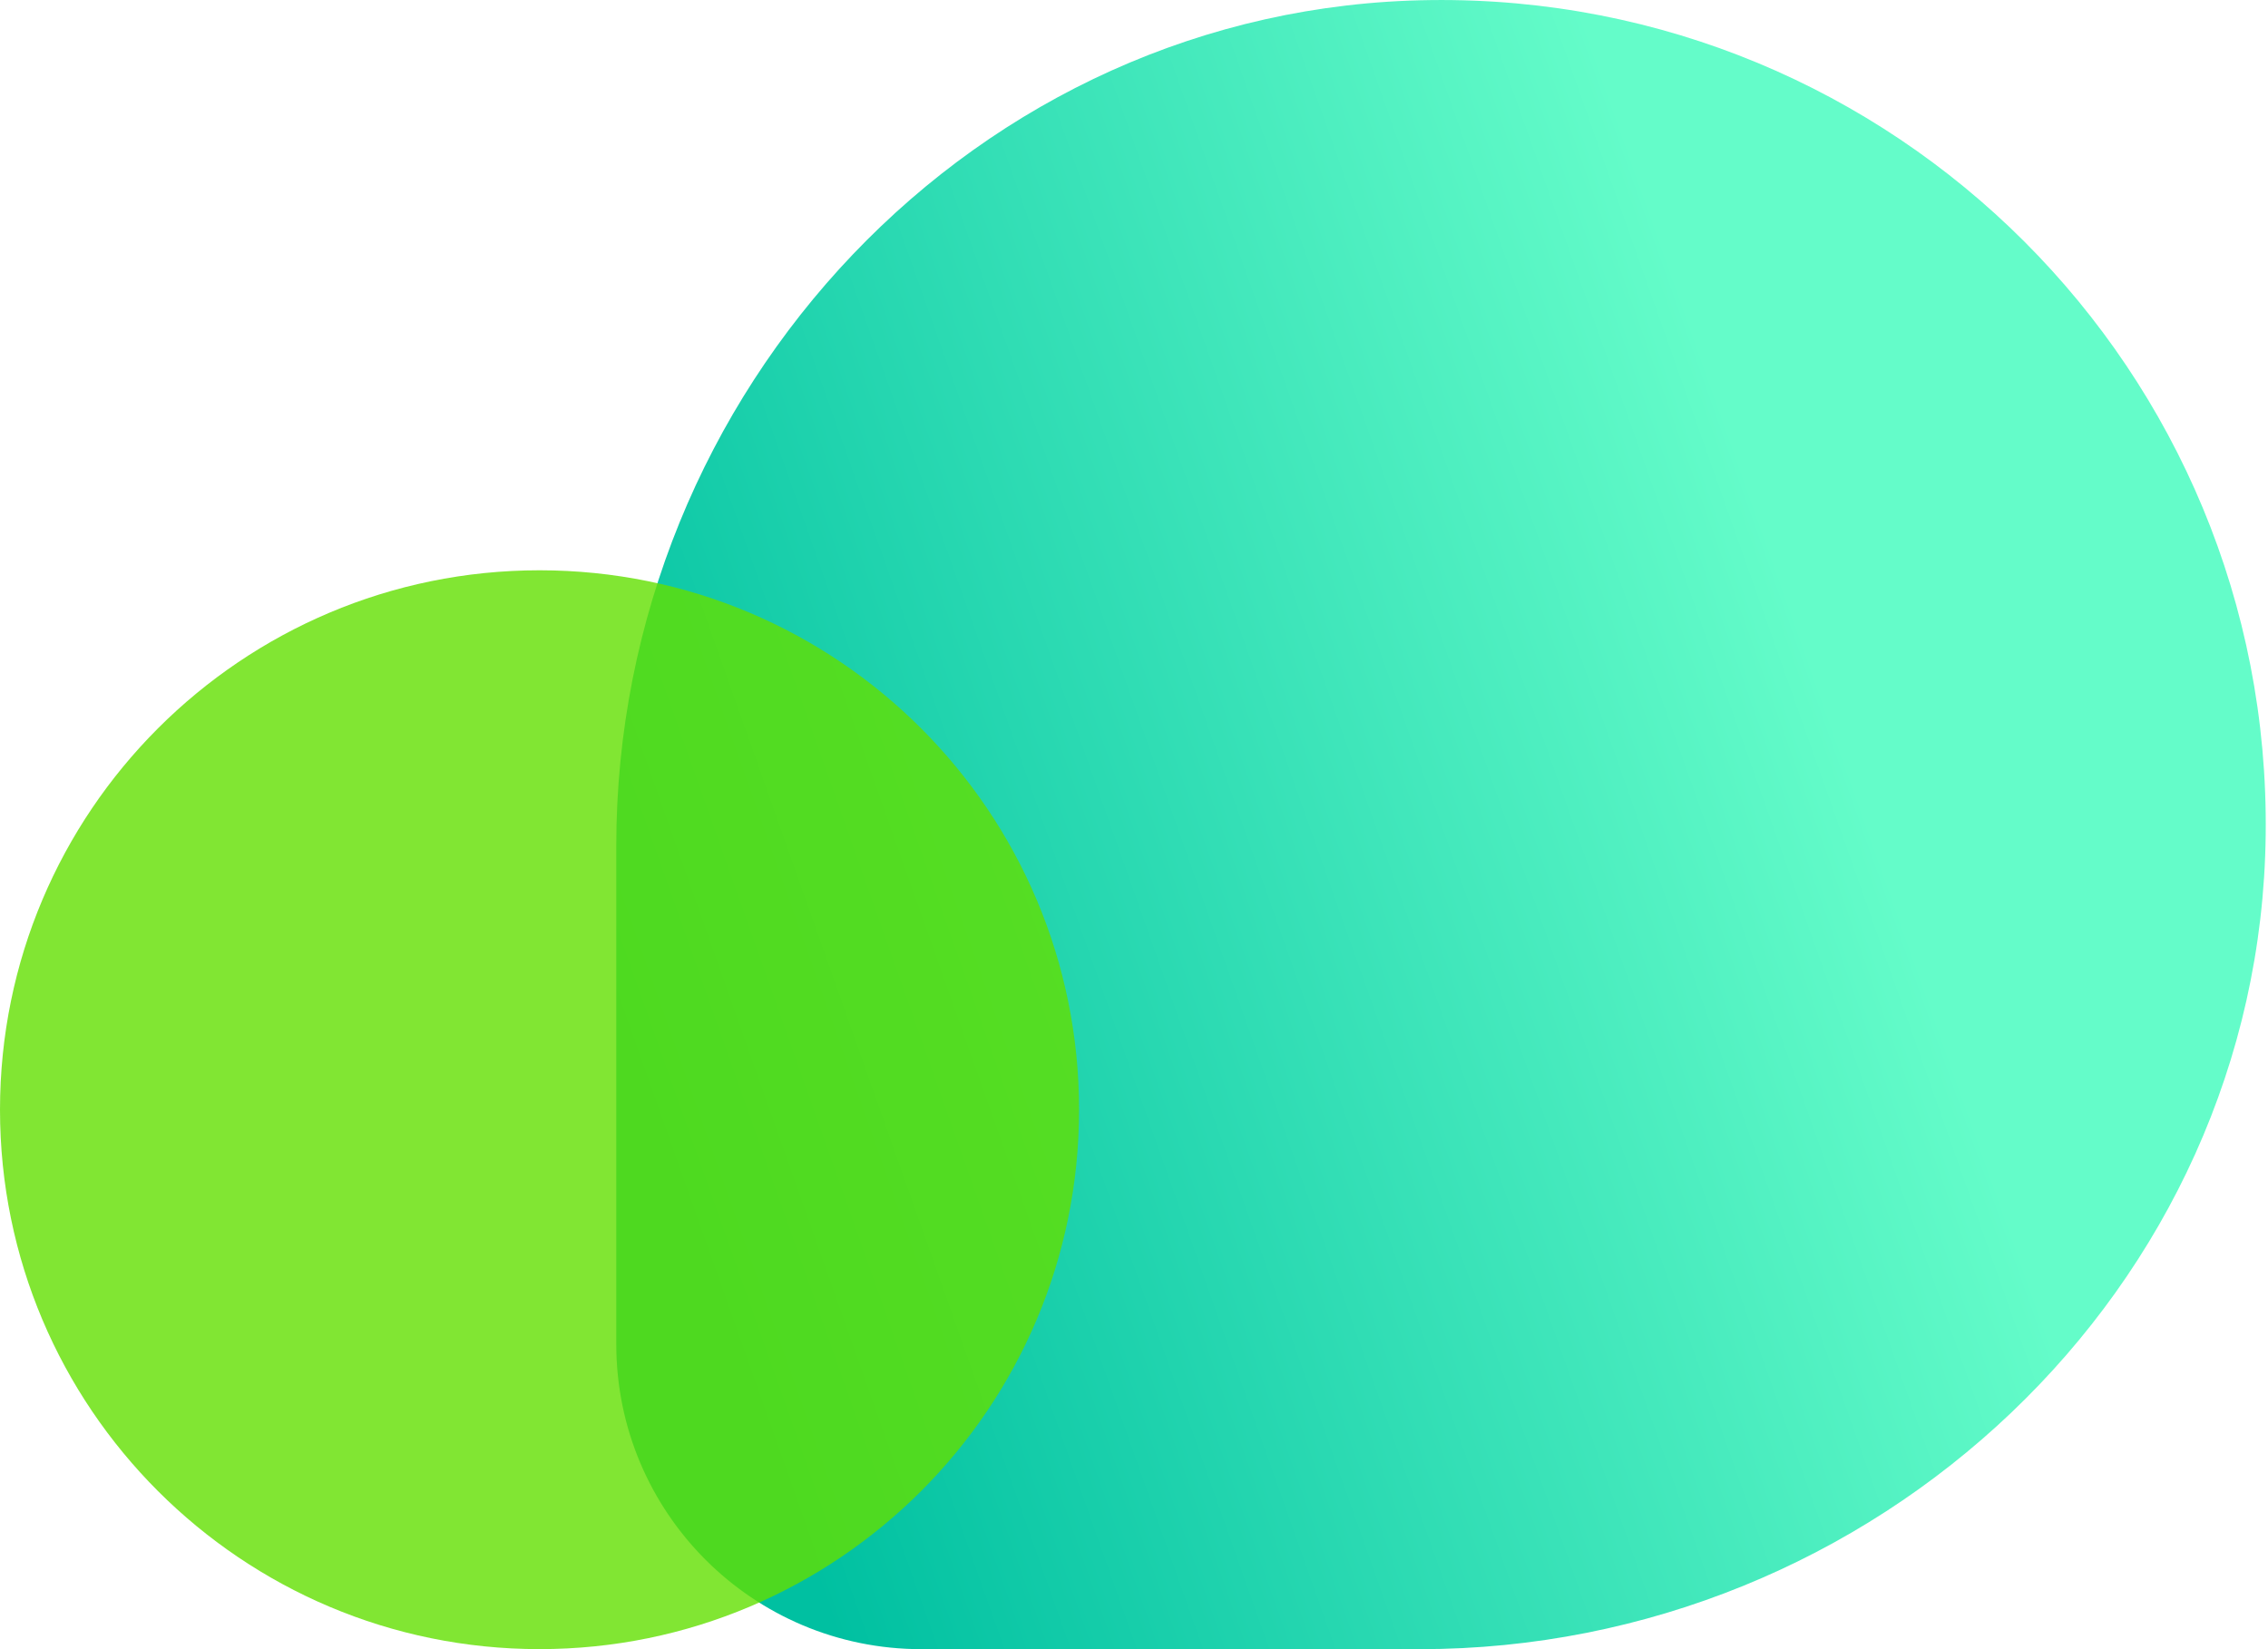
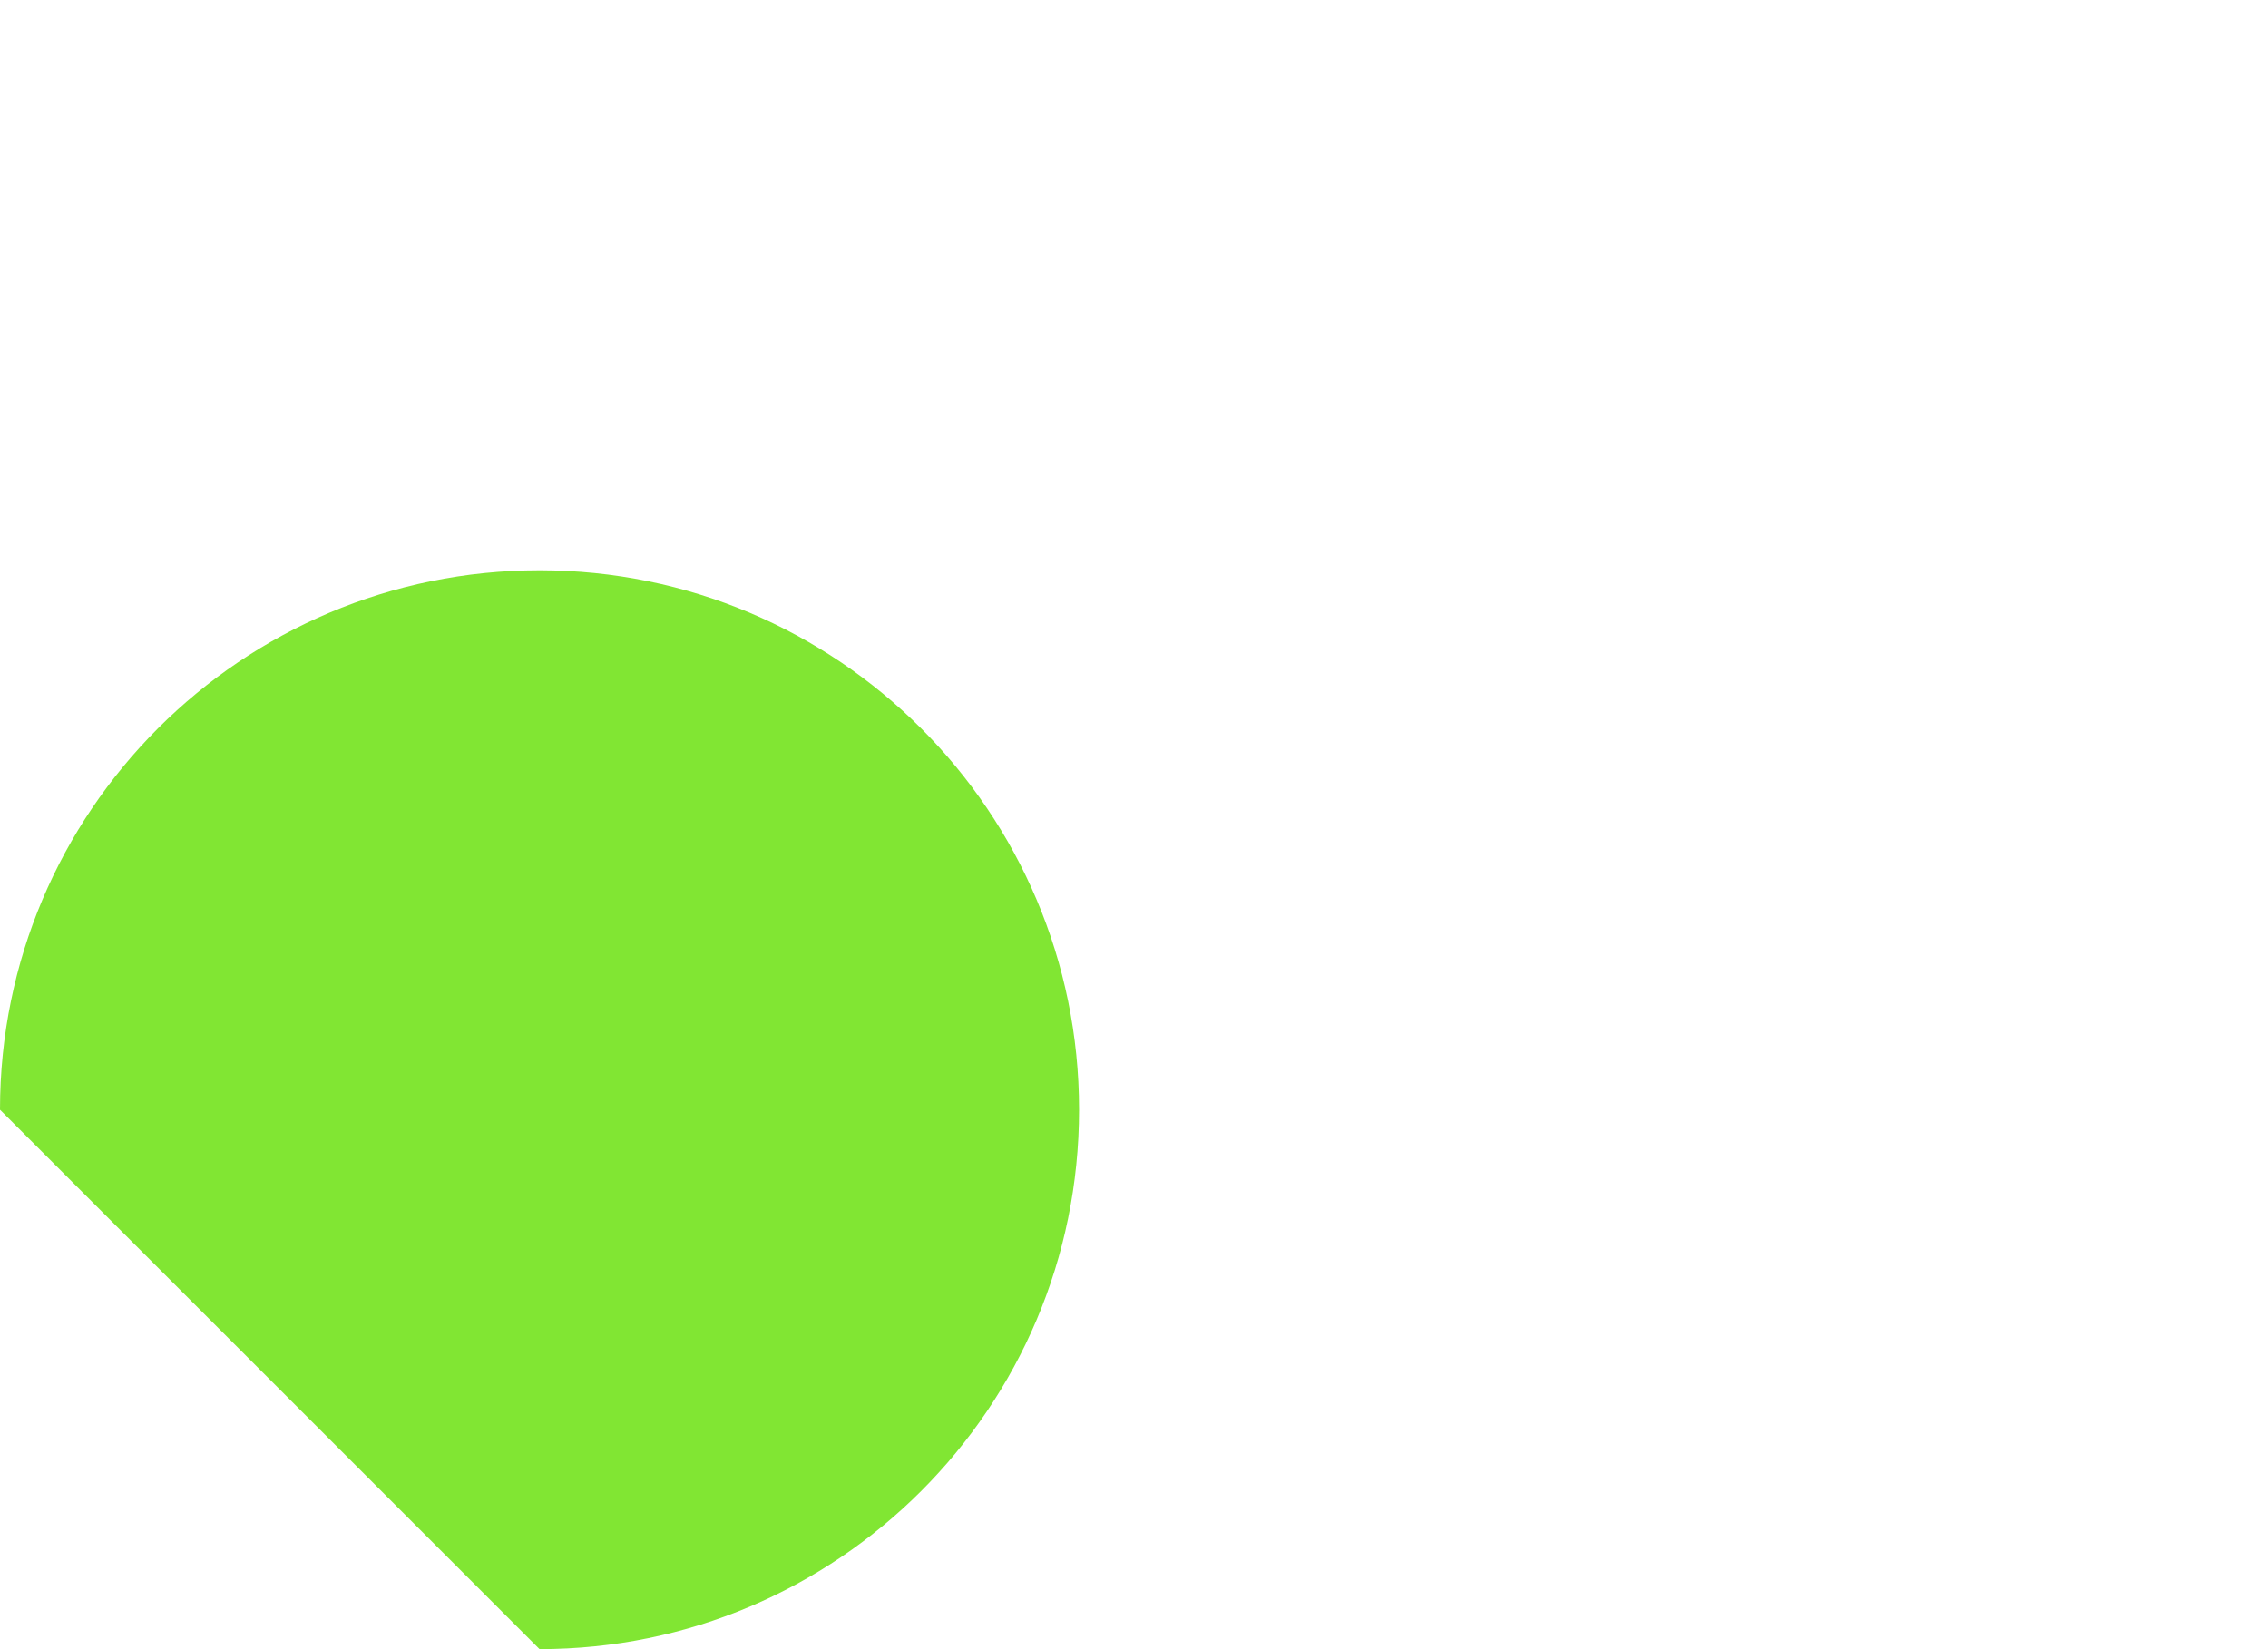
<svg xmlns="http://www.w3.org/2000/svg" width="55" height="40" viewBox="0 0 55 40" fill="none">
-   <path d="M34.696 0.002C23.663 0.133 14.945 9.481 14.945 20.514V32.601C14.945 36.689 18.256 40 22.344 40H34.432C45.464 40 54.812 31.282 54.944 20.25C55.083 9.005 45.94 -0.138 34.696 0.002Z" fill="url(#paint0_linear_2014_46183)" />
-   <path opacity="0.8" d="M13.084 39.999C20.31 39.999 26.168 34.142 26.168 26.916C26.168 19.69 20.31 13.832 13.084 13.832C5.858 13.832 0 19.69 0 26.916C0 34.142 5.858 39.999 13.084 39.999Z" fill="#62DF00" />
+   <path opacity="0.8" d="M13.084 39.999C20.31 39.999 26.168 34.142 26.168 26.916C26.168 19.69 20.31 13.832 13.084 13.832C5.858 13.832 0 19.69 0 26.916Z" fill="#62DF00" />
  <defs>
    <linearGradient id="paint0_linear_2014_46183" x1="15.663" y1="26.762" x2="44.212" y2="16.668" gradientUnits="userSpaceOnUse">
      <stop stop-color="#00C0A1" />
      <stop offset="1" stop-color="#64FCC9" />
    </linearGradient>
  </defs>
</svg>